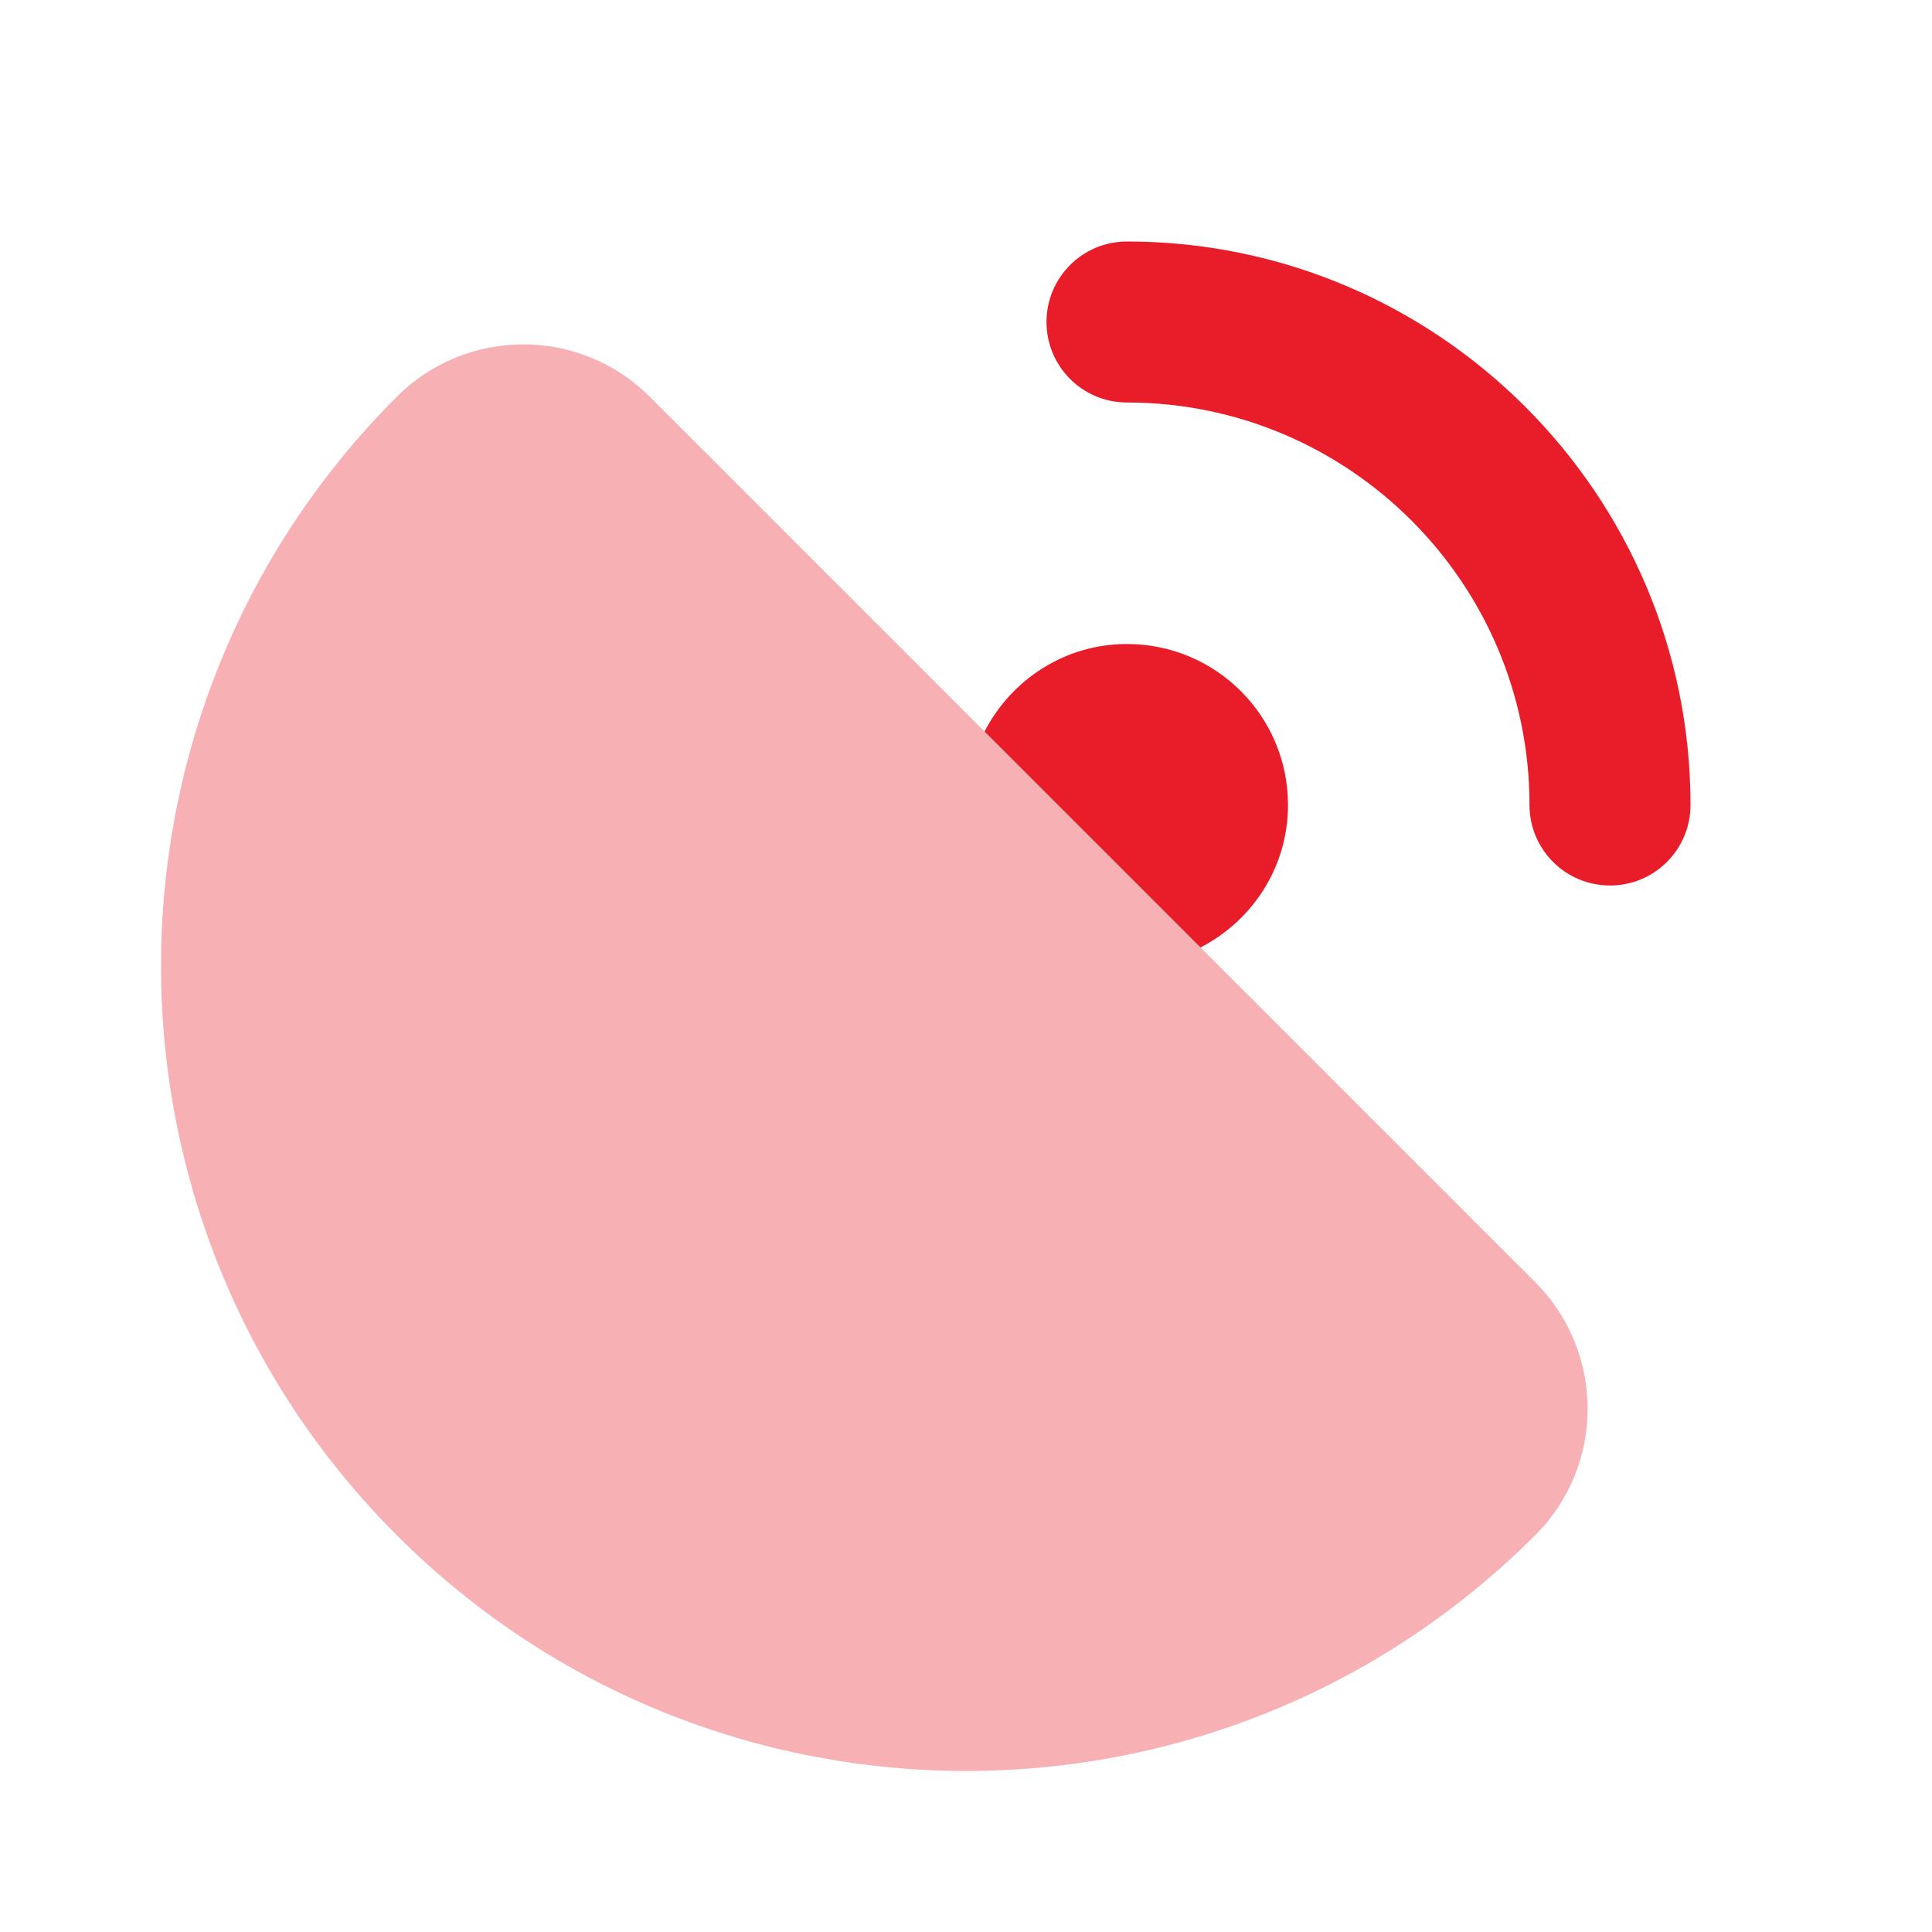
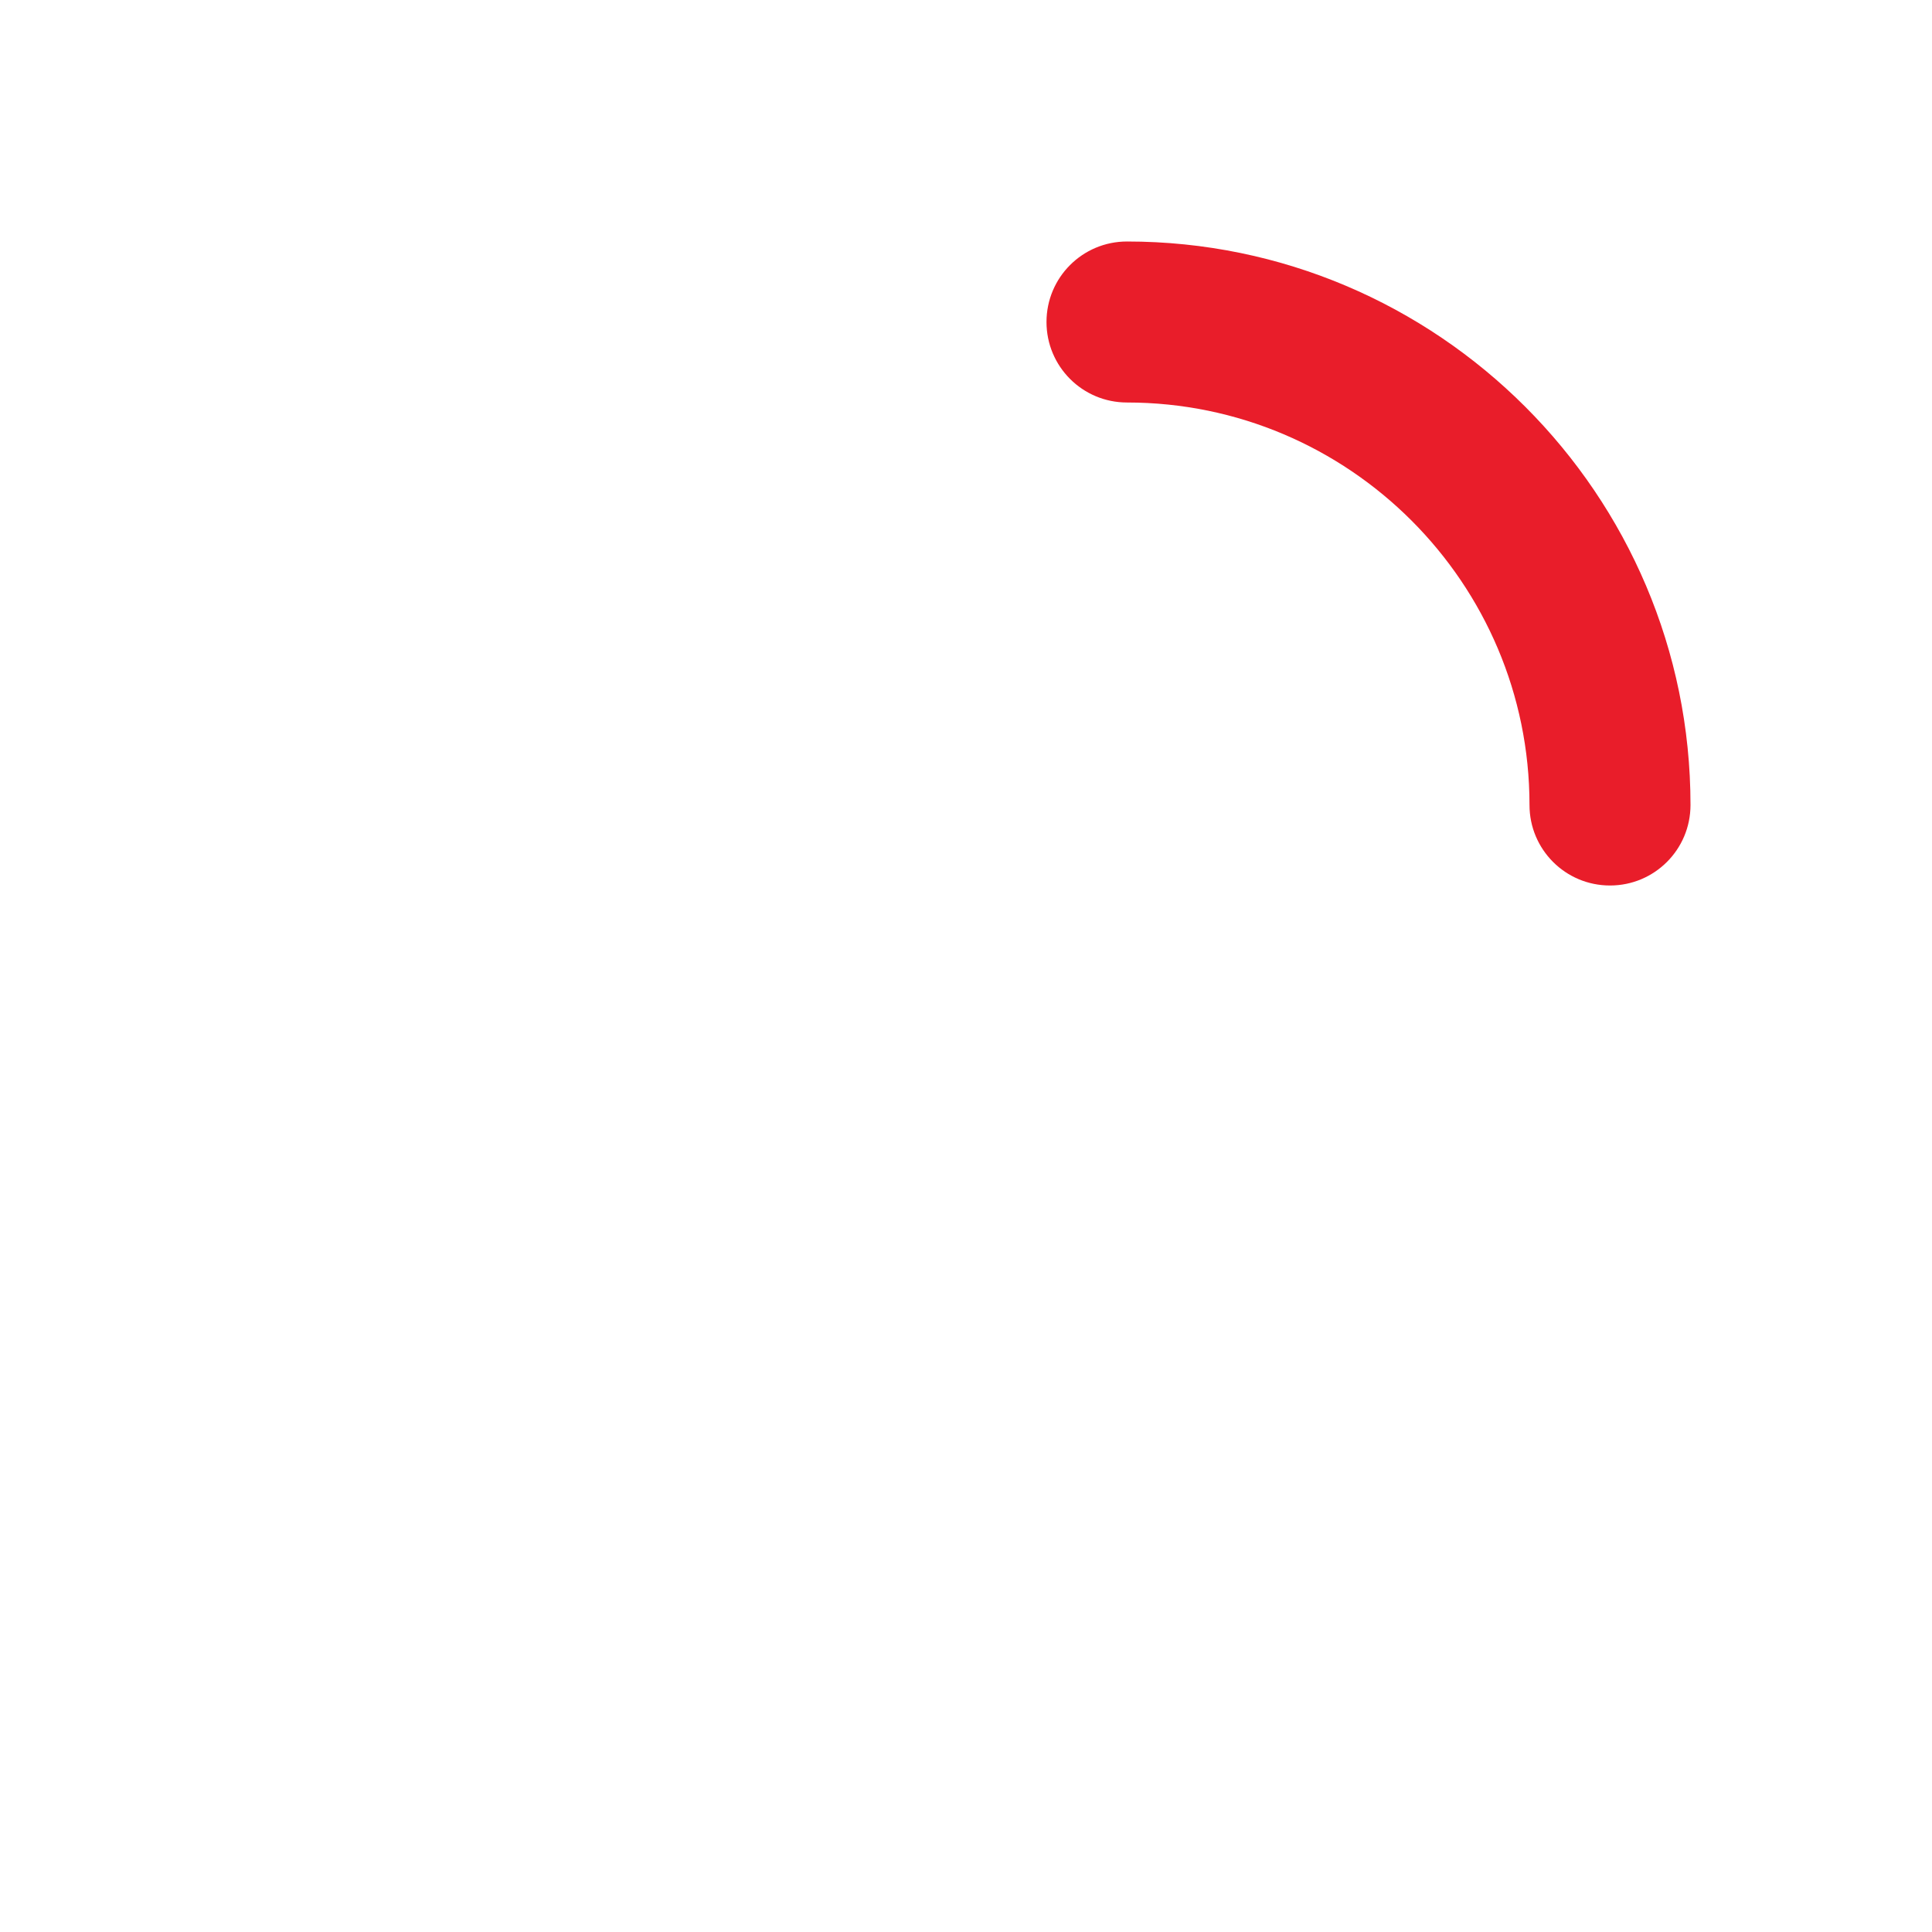
<svg xmlns="http://www.w3.org/2000/svg" viewBox="0 0 24 24" width="384" height="384">
-   <path d="M14.913,11.77C15.556,11.438,16,10.774,16,10c0-1.105-0.895-2-2-2c-0.774,0-1.437,0.444-1.77,1.087L14.913,11.77z" fill="#E91D2A" />
-   <path d="M8.072,4.929l10.999,10.999c0.868,0.868,0.868,2.275,0,3.143c-3.905,3.905-10.237,3.905-14.142,0s-3.905-10.237,0-14.142C5.797,4.061,7.204,4.061,8.072,4.929z" opacity=".35" fill="#E91D2A" />
  <path d="M20,11c-0.553,0-1-0.447-1-1c0-2.757-2.243-5-5-5c-0.553,0-1-0.447-1-1s0.447-1,1-1c3.859,0,7,3.141,7,7C21,10.553,20.553,11,20,11z" fill="#E91D2A" />
</svg>